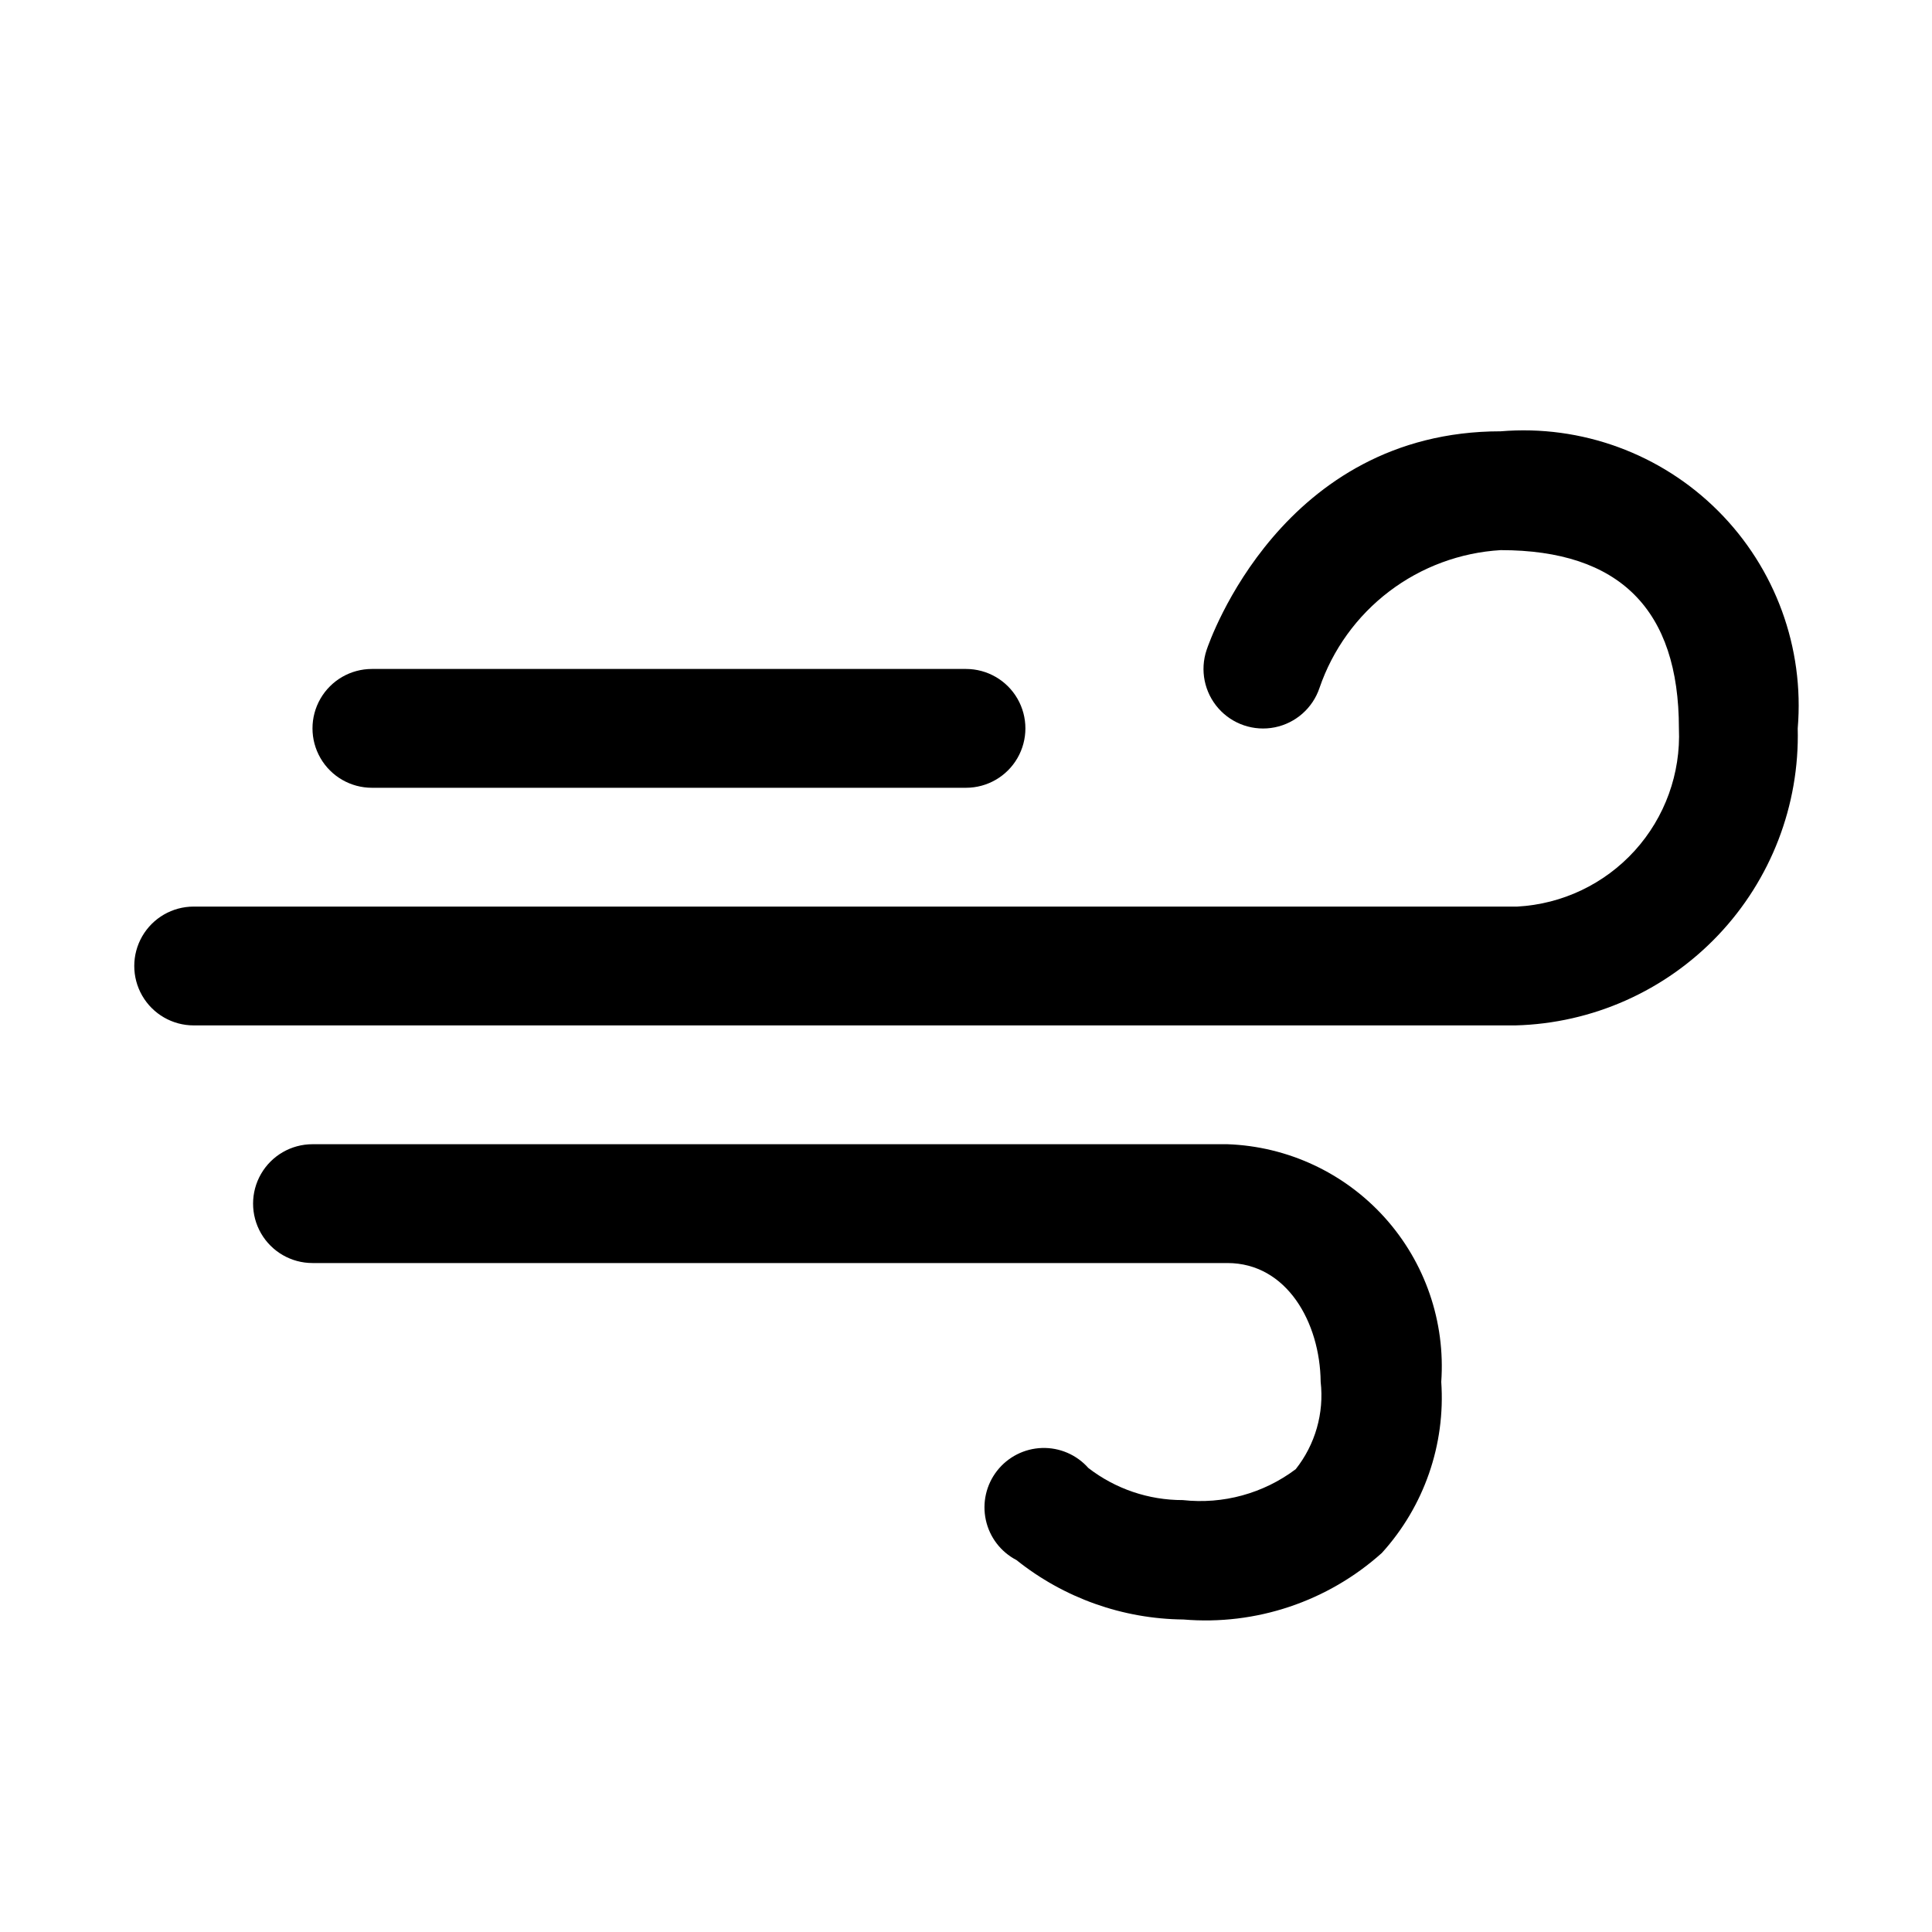
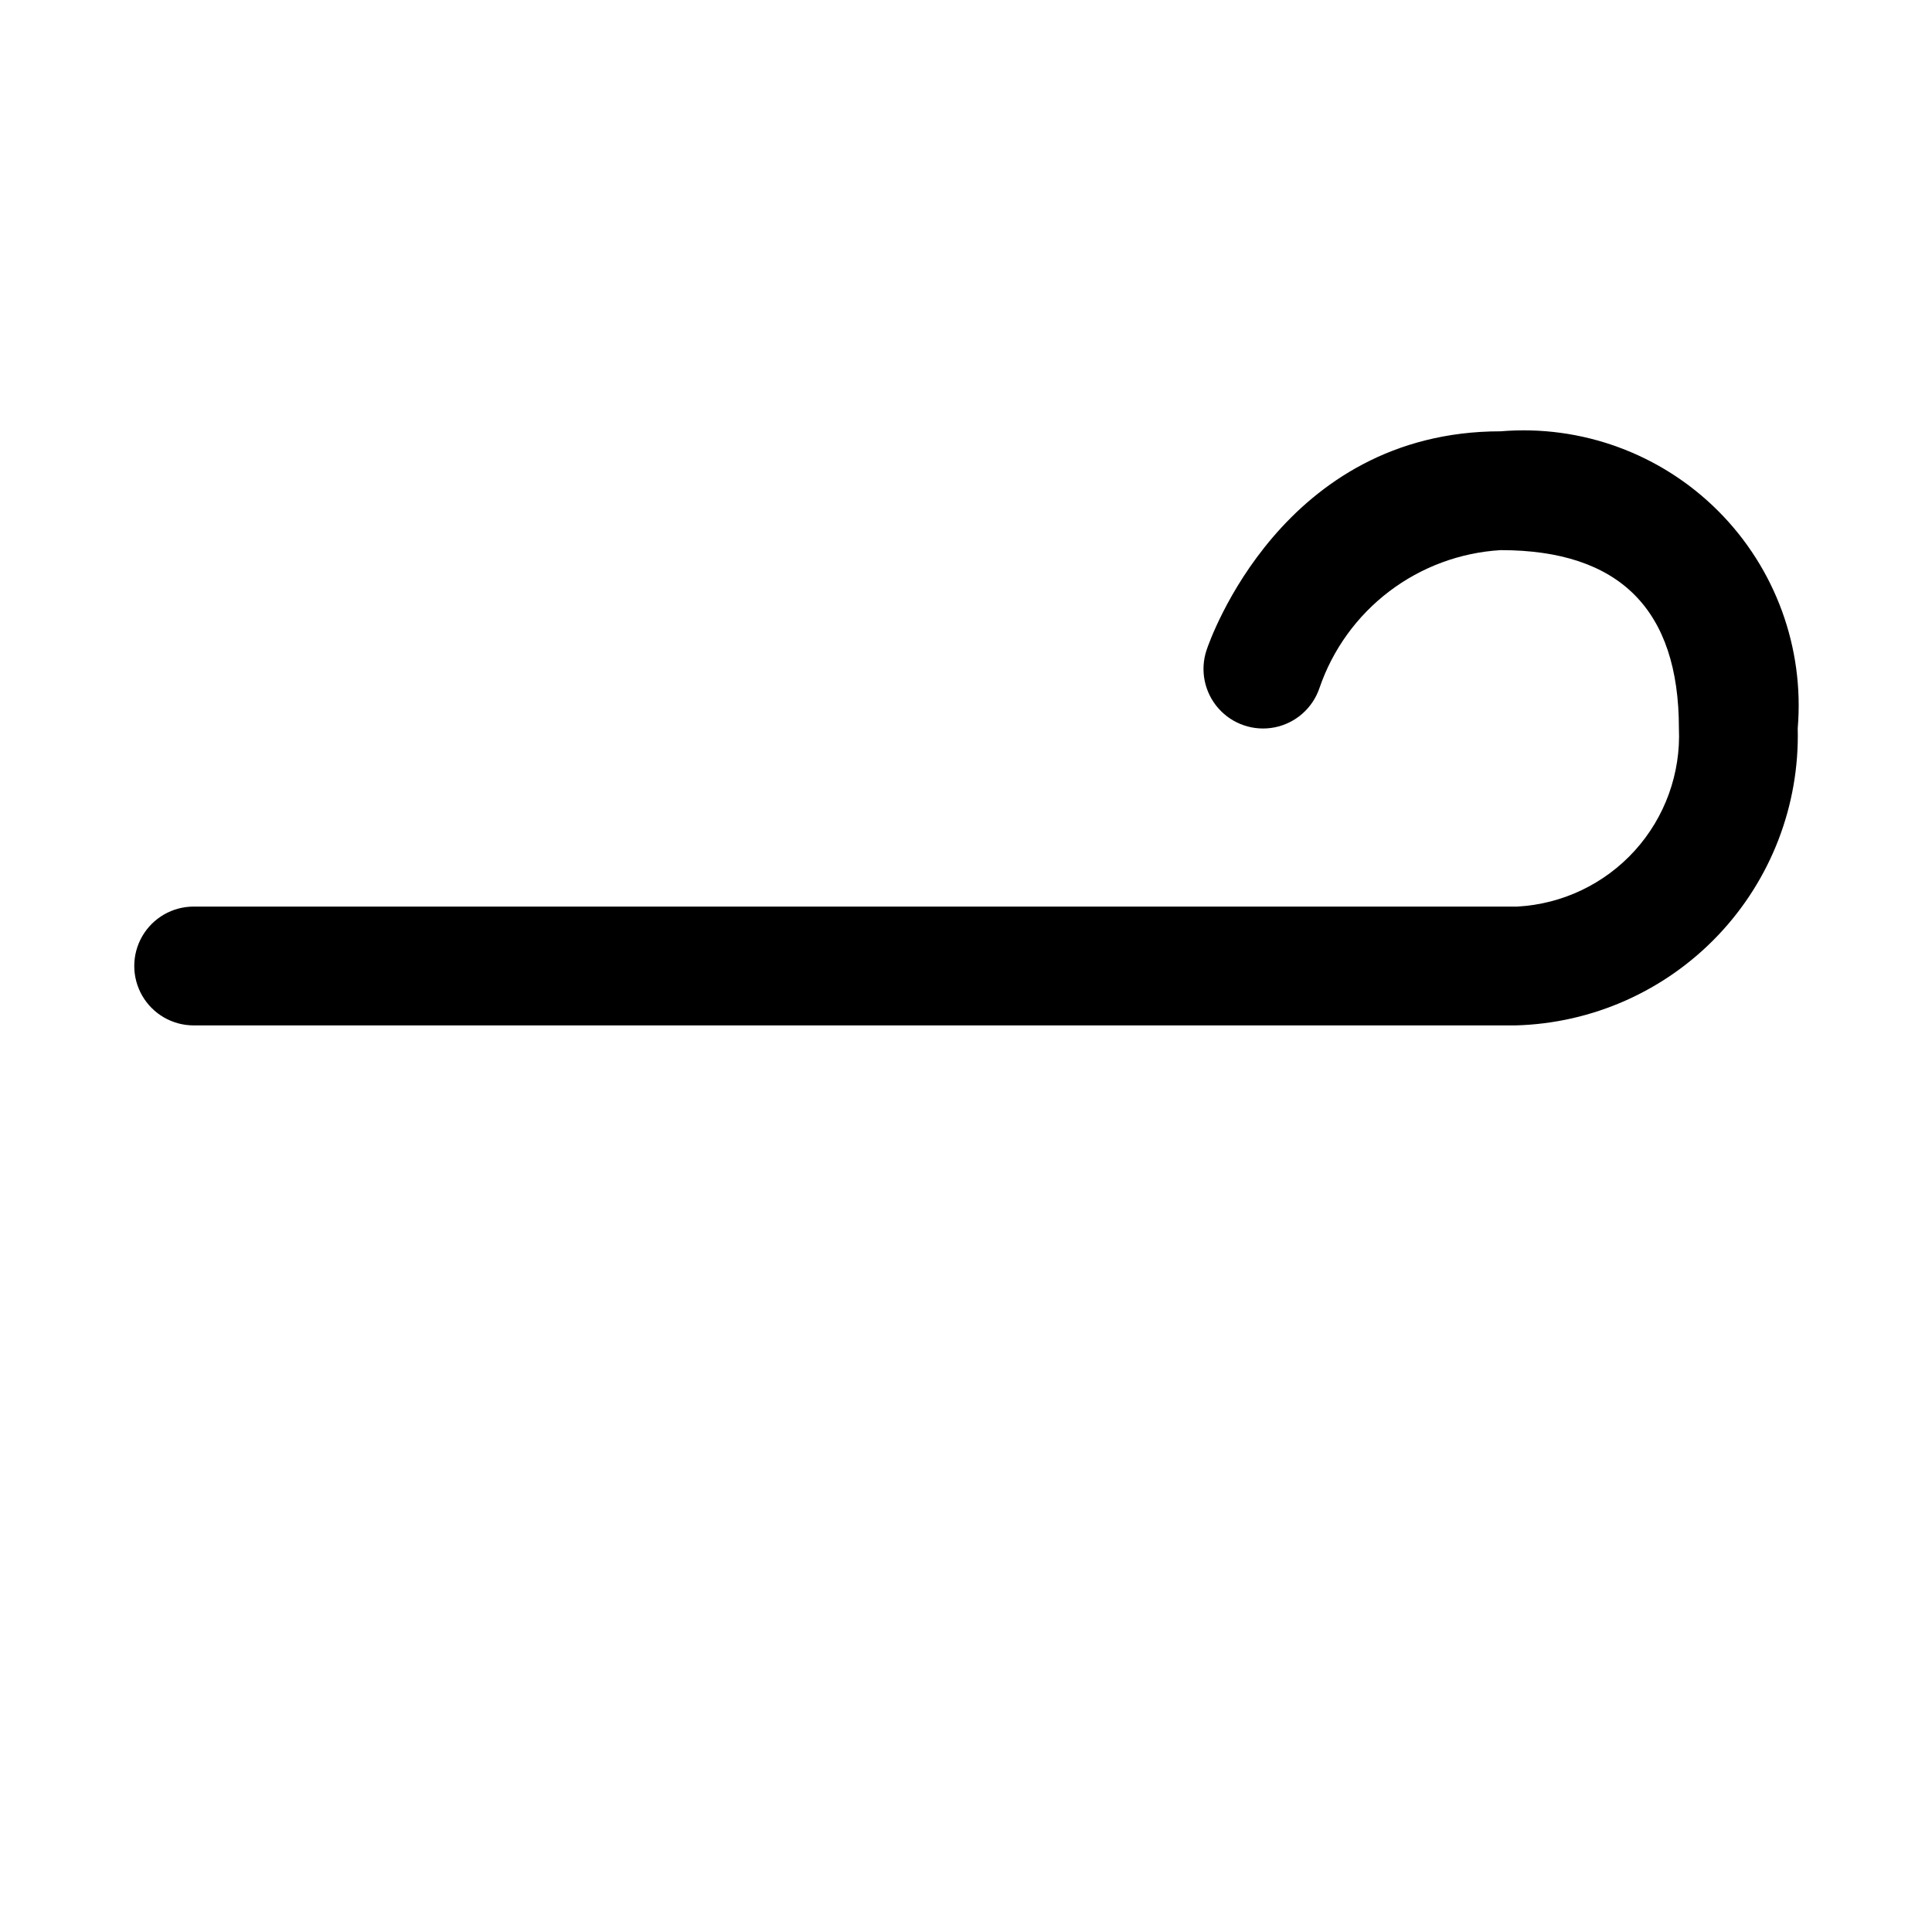
<svg xmlns="http://www.w3.org/2000/svg" fill="#000000" width="800px" height="800px" version="1.1" viewBox="144 144 512 512">
  <g>
    <path d="m541.7 258.3c-57.938 0-77.145 55.578-77.934 57.938-1.801 5.344-0.613 11.242 3.117 15.473 3.727 4.231 9.426 6.152 14.957 5.039 5.527-1.113 10.039-5.09 11.84-10.434 3.481-10.164 9.902-19.066 18.453-25.57 8.551-6.504 18.844-10.316 29.566-10.957 31.488 0 47.23 15.742 47.23 47.23v0.004c0.516 11.922-3.691 23.57-11.707 32.414-8.02 8.84-19.199 14.164-31.117 14.816h-350.78c-5.625 0-10.82 3-13.633 7.871s-2.812 10.875 0 15.746 8.008 7.871 13.633 7.871h350.31c20.348-0.535 39.656-9.125 53.676-23.887 14.023-14.758 21.613-34.48 21.105-54.832 1.789-21.379-5.926-42.457-21.094-57.625-15.168-15.168-36.25-22.887-57.625-21.098z" />
-     <path d="m469.27 447.23h-242.46c-5.625 0-10.82 3-13.633 7.871-2.812 4.871-2.812 10.875 0 15.746s8.008 7.871 13.633 7.871h242.46c15.742 0 24.562 15.742 24.719 31.488 0.945 8.285-1.434 16.609-6.613 23.145-8.562 6.441-19.266 9.371-29.914 8.188-9.059 0.023-17.863-2.969-25.035-8.504-3.098-3.504-7.598-5.449-12.273-5.305s-9.047 2.363-11.926 6.051c-2.879 3.688-3.969 8.465-2.973 13.035 0.992 4.574 3.973 8.465 8.125 10.621 12.57 10.051 28.145 15.594 44.238 15.746 19.211 1.625 38.238-4.758 52.586-17.633 11.199-12.344 16.883-28.719 15.742-45.344 1.121-15.938-4.281-31.645-14.969-43.52s-25.742-18.898-41.707-19.457z" />
-     <path d="m242.56 352.77h157.44c5.625 0 10.82-3 13.633-7.871 2.812-4.871 2.812-10.871 0-15.746-2.812-4.871-8.008-7.871-13.633-7.871h-157.44c-5.625 0-10.824 3-13.637 7.871-2.812 4.875-2.812 10.875 0 15.746 2.812 4.871 8.012 7.871 13.637 7.871z" />
  </g>
</svg>